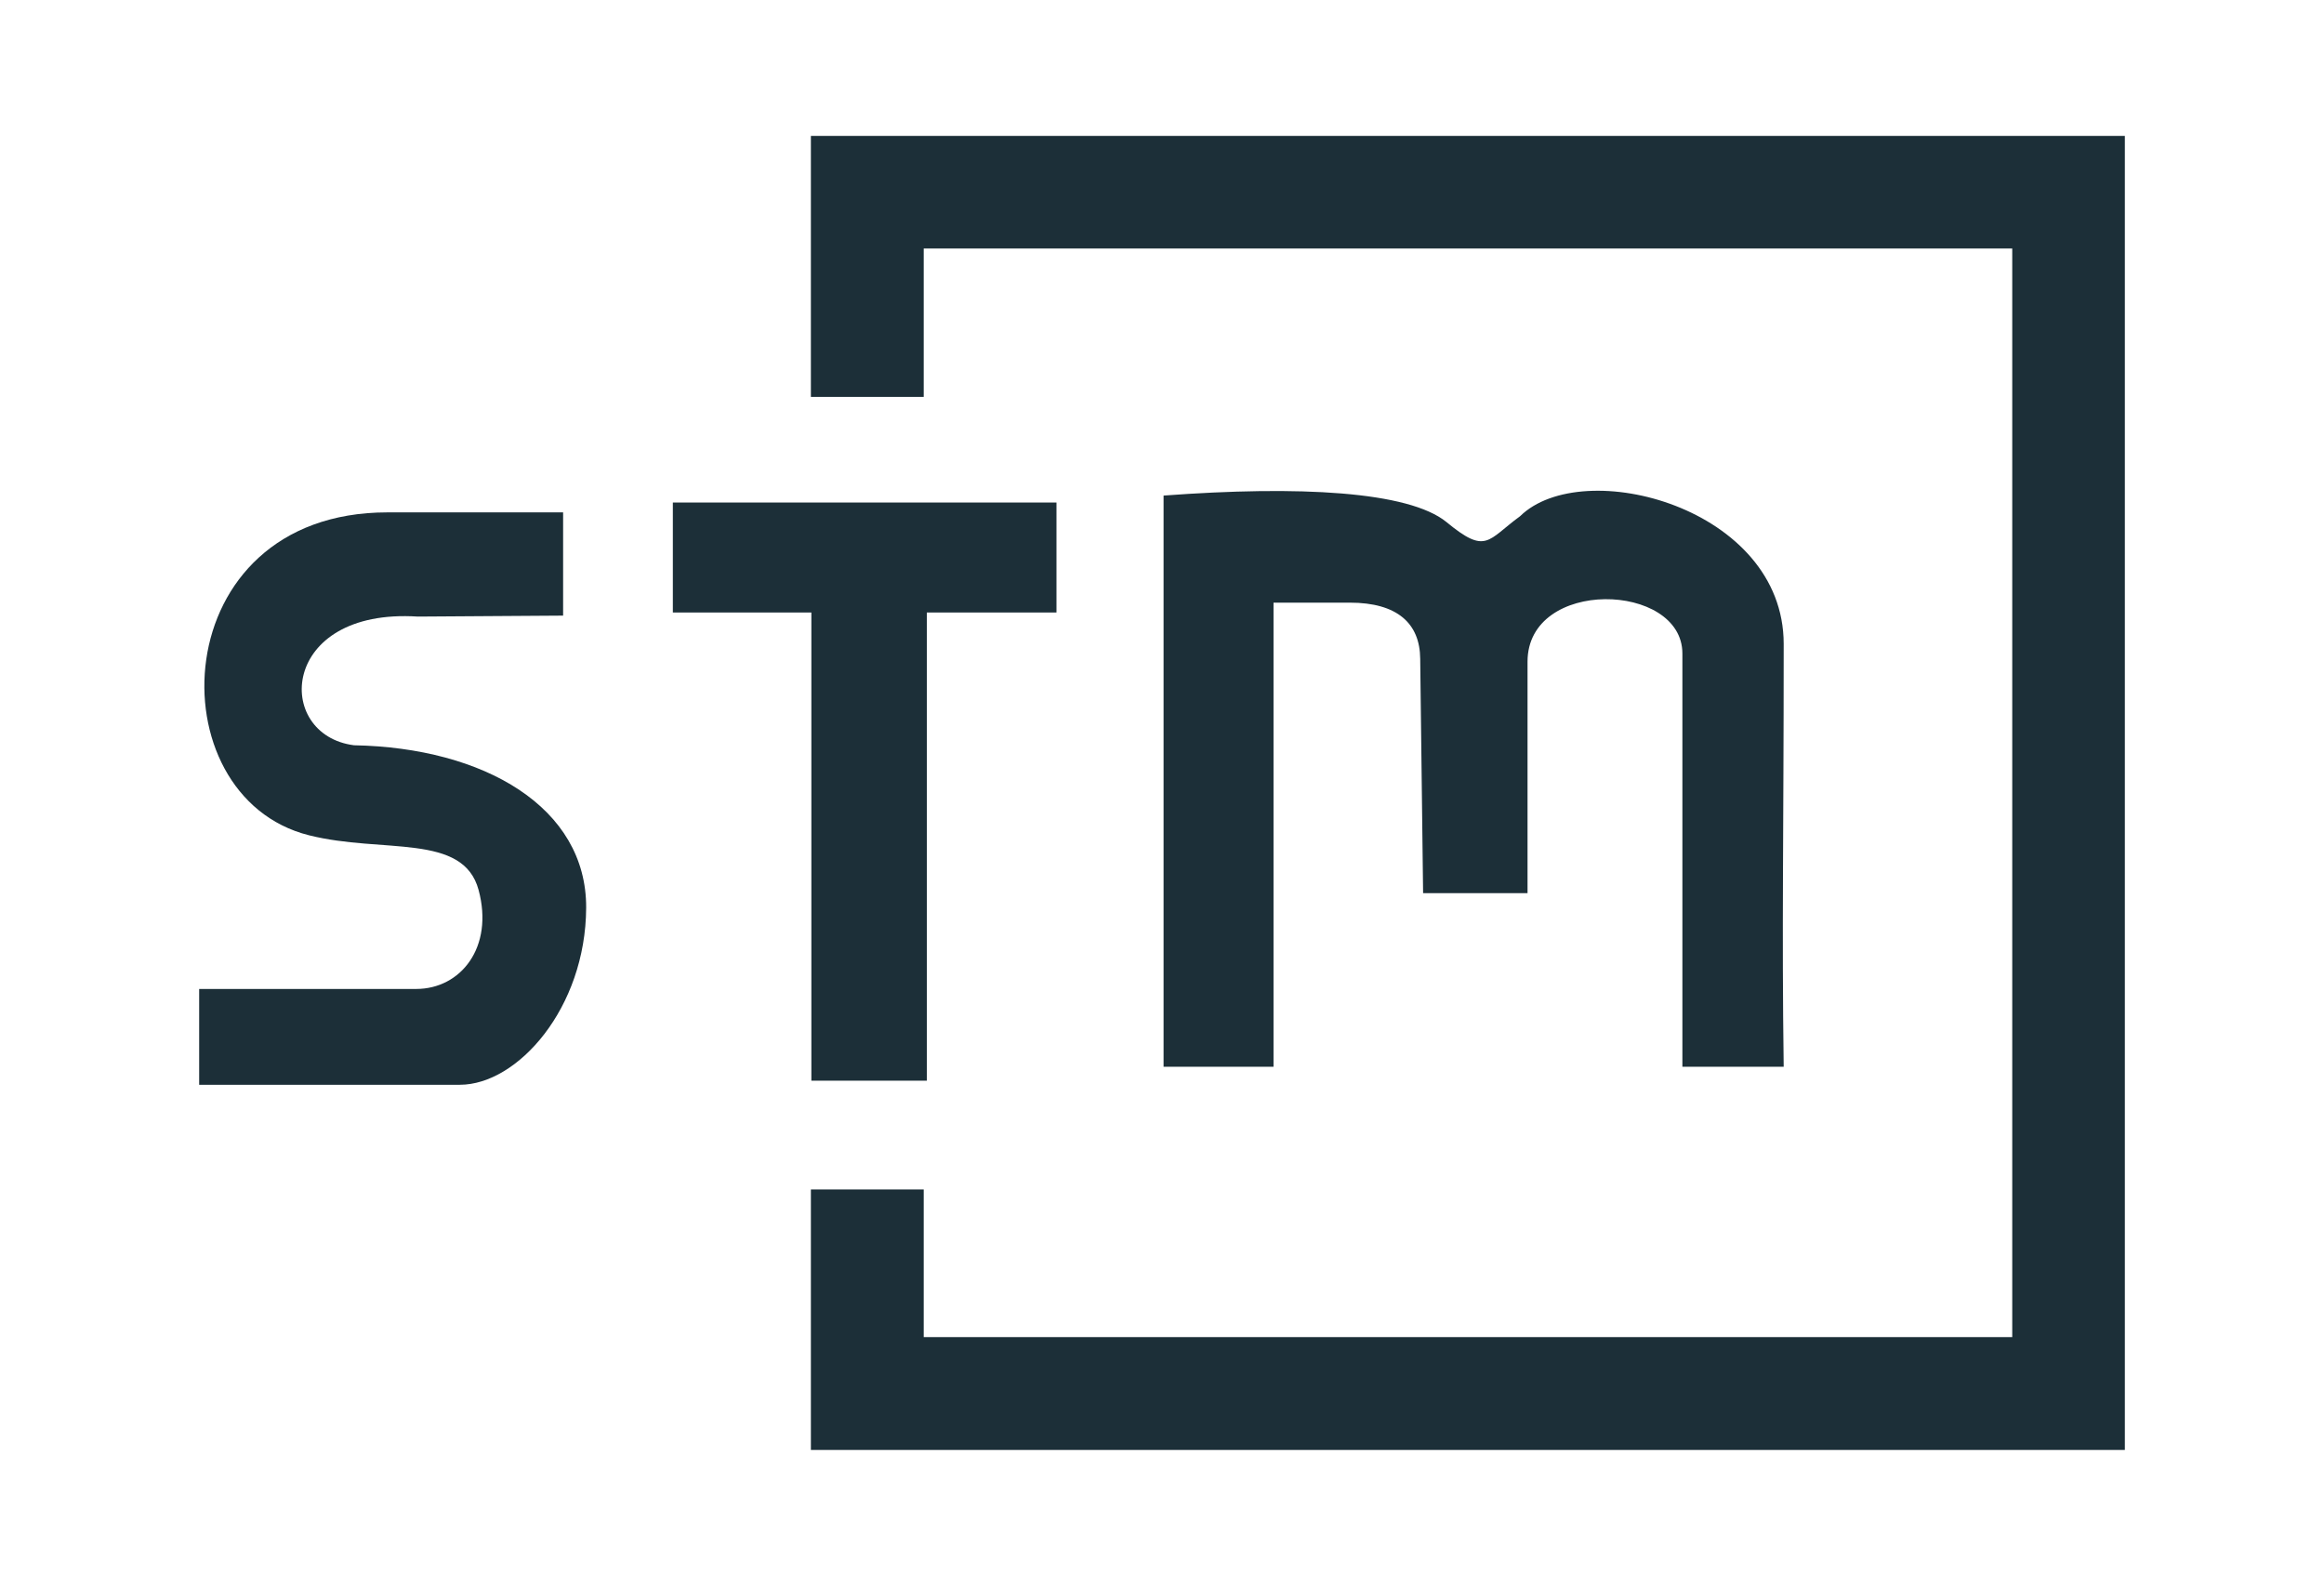
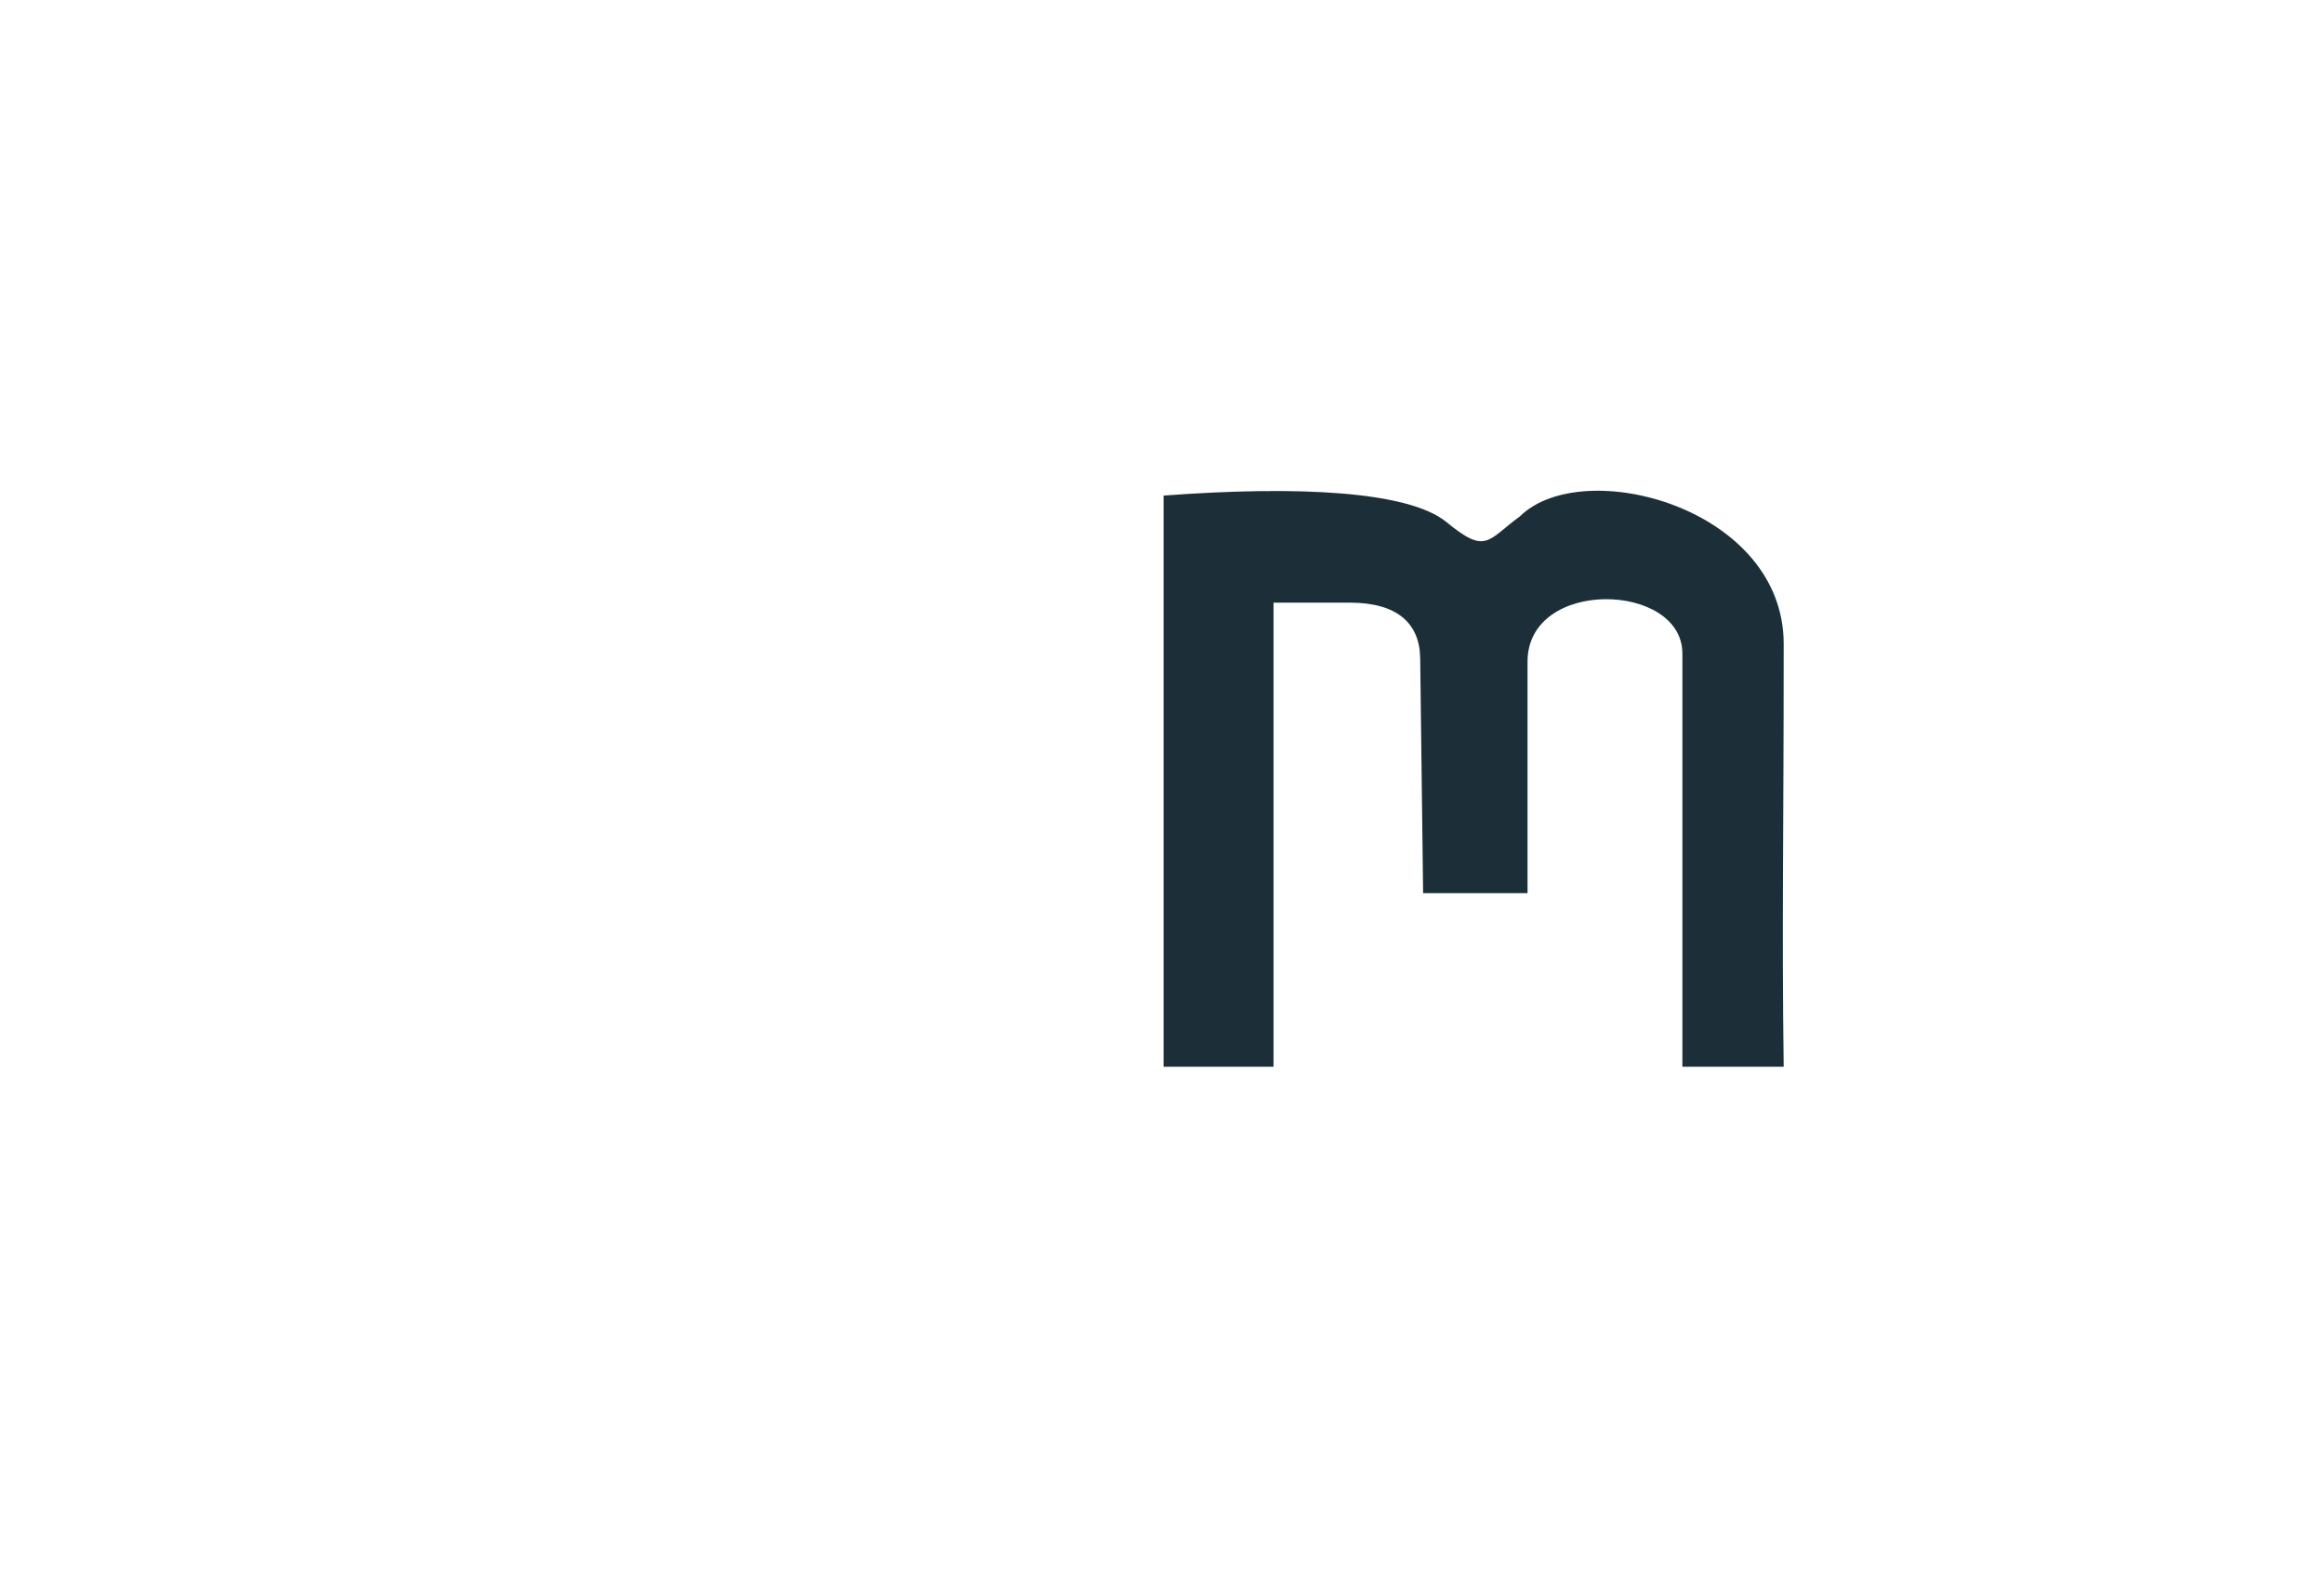
<svg xmlns="http://www.w3.org/2000/svg" version="1.1" id="Capa_1" x="0px" y="0px" width="227.367px" height="155.141px" viewBox="0 0 227.367 155.141" enable-background="new 0 0 227.367 155.141" xml:space="preserve">
  <g>
-     <polygon fill-rule="evenodd" clip-rule="evenodd" fill="#1C2F38" points="79.333,13.295 207.883,13.295 207.883,141.846    79.333,141.846 79.333,116.361 90.372,116.361 90.372,130.806 196.866,130.806 196.866,24.311 90.372,24.311 90.372,38.827    79.333,38.827  " />
-     <path fill-rule="evenodd" clip-rule="evenodd" fill="#1C2F38" d="M55.092,50.125v10.1c-4.744,0.024-9.465,0.071-14.21,0.094   c-13.553-0.869-14.116,11.58-6.248,12.589c12.754,0.235,22.76,6.083,22.713,15.902C57.3,98.627,50.63,106.12,44.993,106.12   c-4.393,0-16.747,0-25.508,0c0-3.1,0-6.248,0-9.372c7.07,0,14.164,0,21.233,0c4.369,0,7.61-4.086,6.107-9.677   c-1.503-5.613-9.372-3.547-16.583-5.355c-15.15-3.781-14.234-31.591,7.657-31.591H55.092L55.092,50.125z" />
-     <polygon fill-rule="evenodd" clip-rule="evenodd" fill="#1C2F38" points="65.827,49.161 103.36,49.161 103.36,59.919    90.677,59.919 90.677,105.721 79.379,105.721 79.379,59.919 65.827,59.919  " />
    <path fill-rule="evenodd" clip-rule="evenodd" fill="#1C2F38" d="M113.837,104.358h10.757V58.956c2.49,0,4.979,0,7.469,0   c4.628,0,6.858,2.02,6.882,5.496l0.283,22.925h10.217c0-7.54,0-15.197,0-22.643c0-8.245,15.15-7.798,15.15-0.799v40.423h9.911   c-0.188-13.812,0-22.079,0-41.362c0-13.365-19.66-18.509-25.79-12.496c-3.218,2.349-3.288,3.805-7.211,0.564   c-3.711-3.006-14.421-3.57-27.668-2.583V104.358L113.837,104.358z" />
  </g>
</svg>